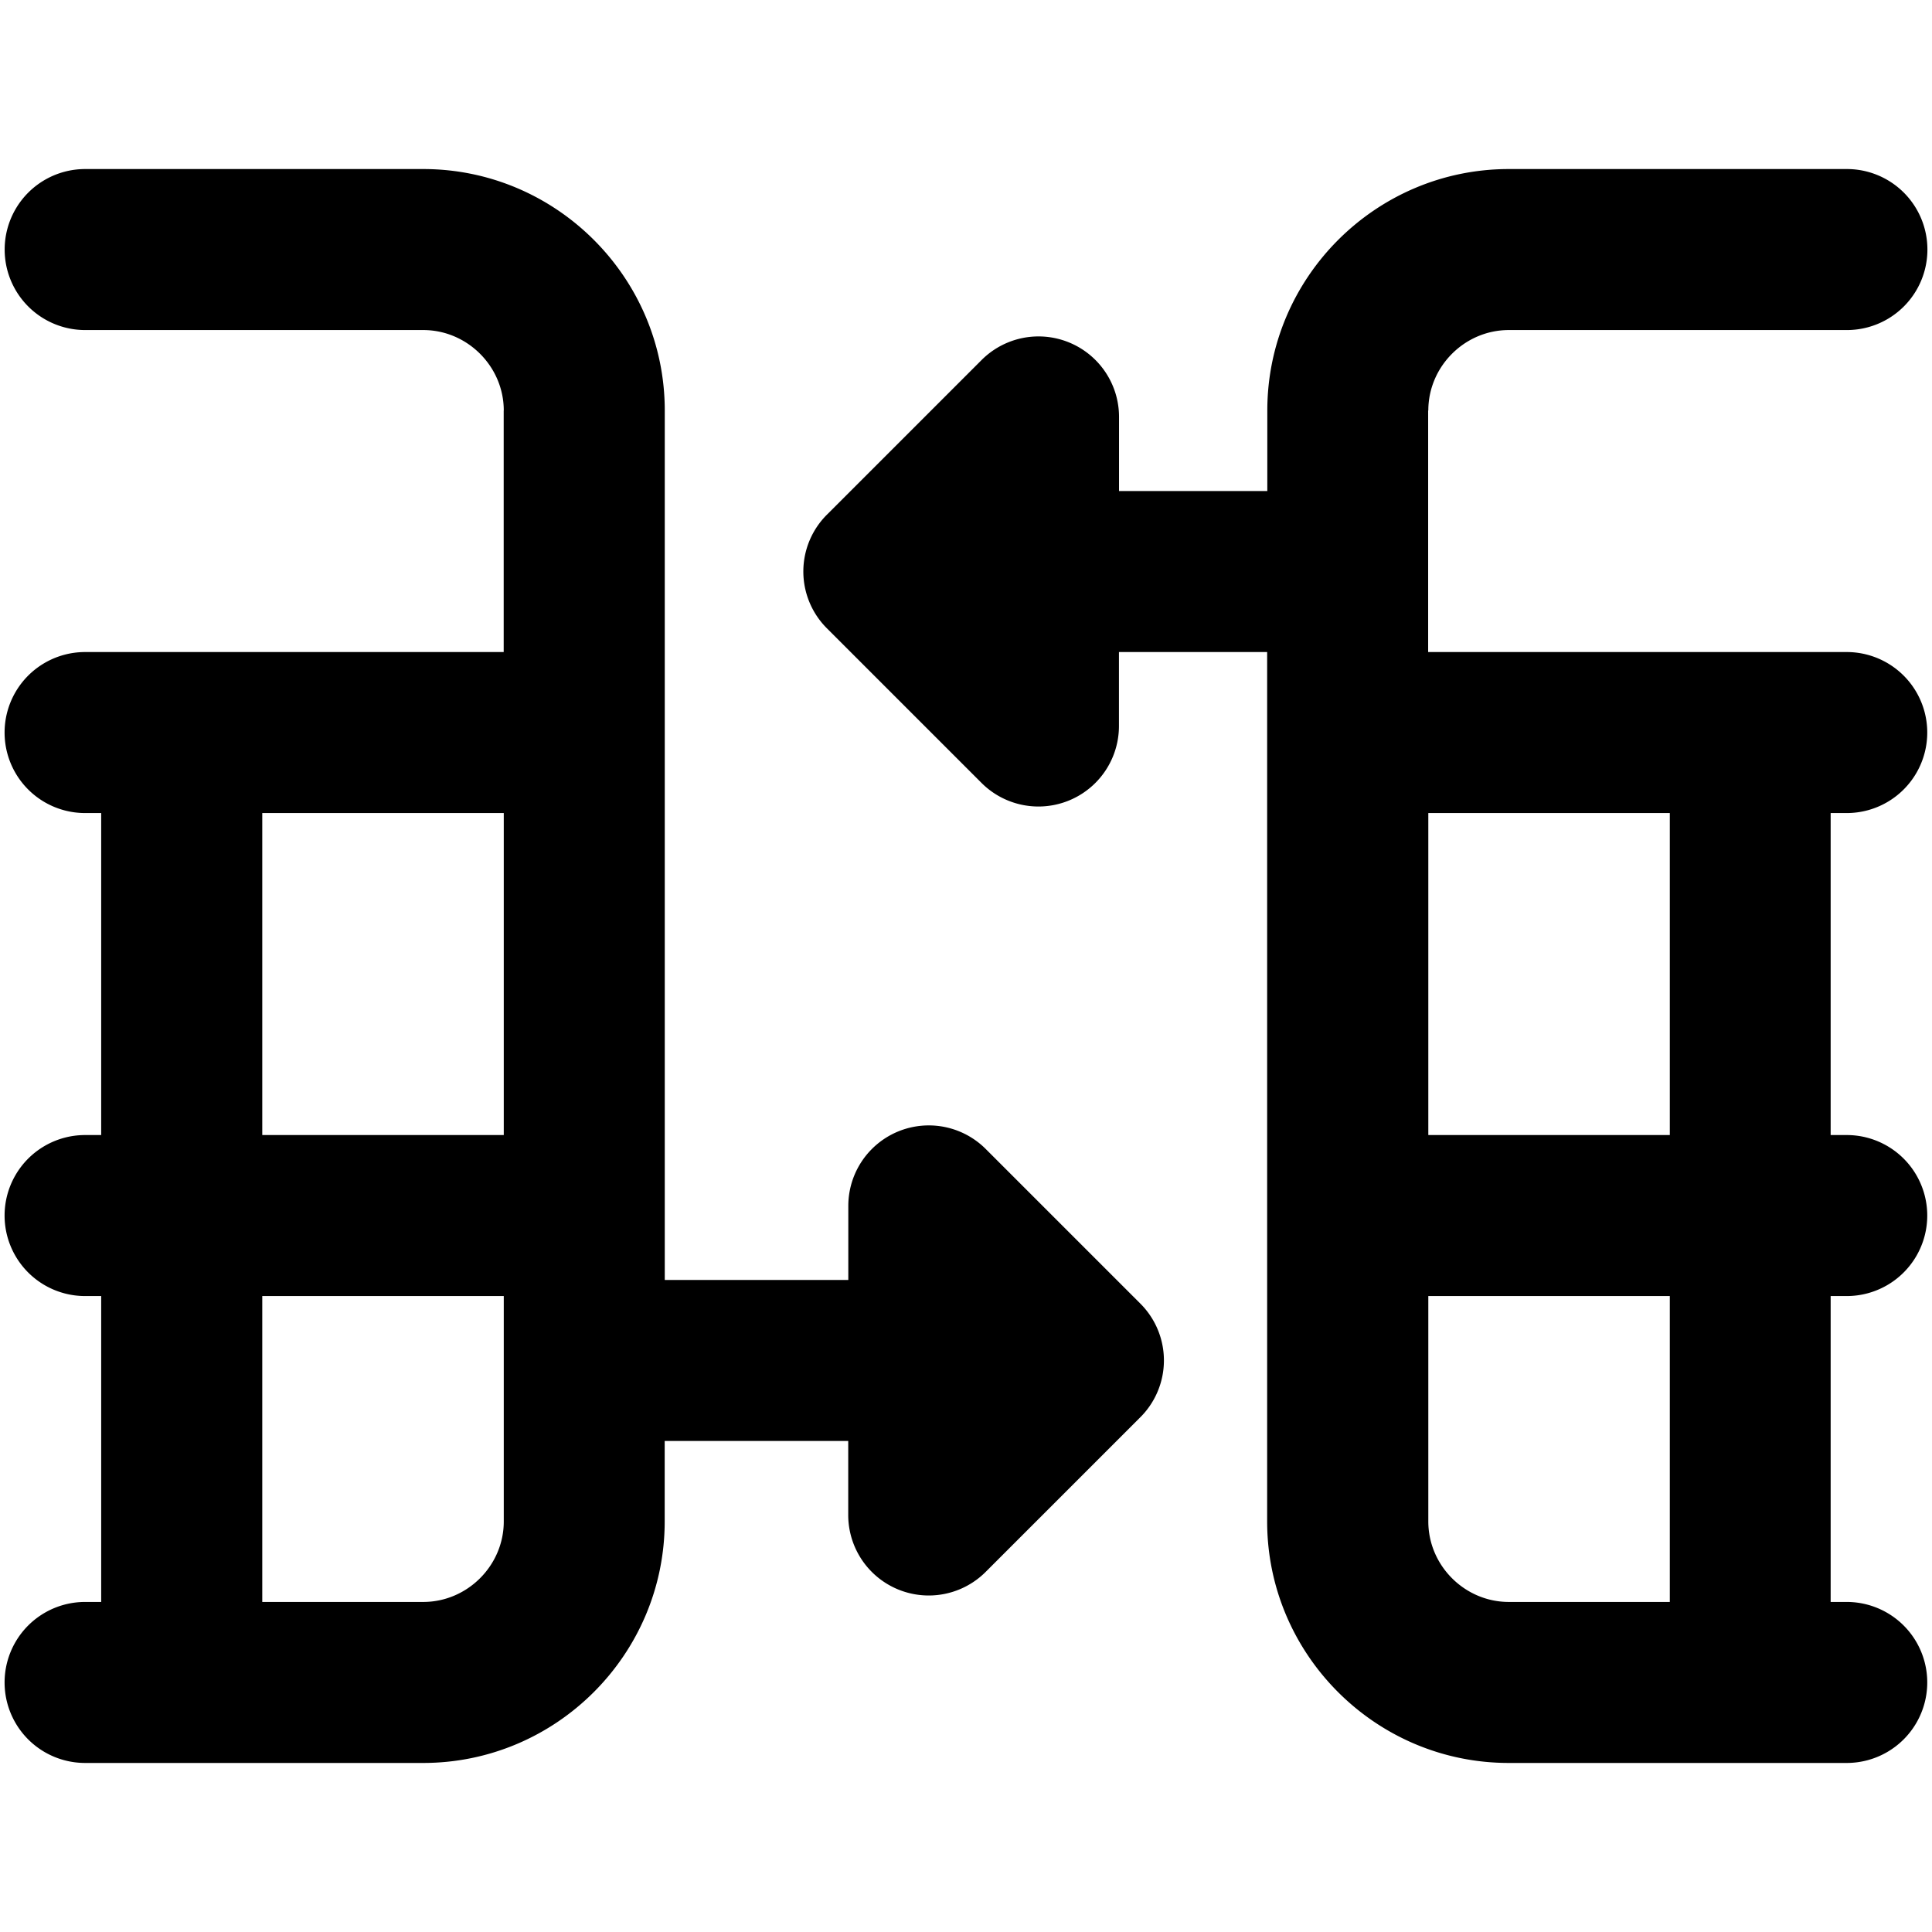
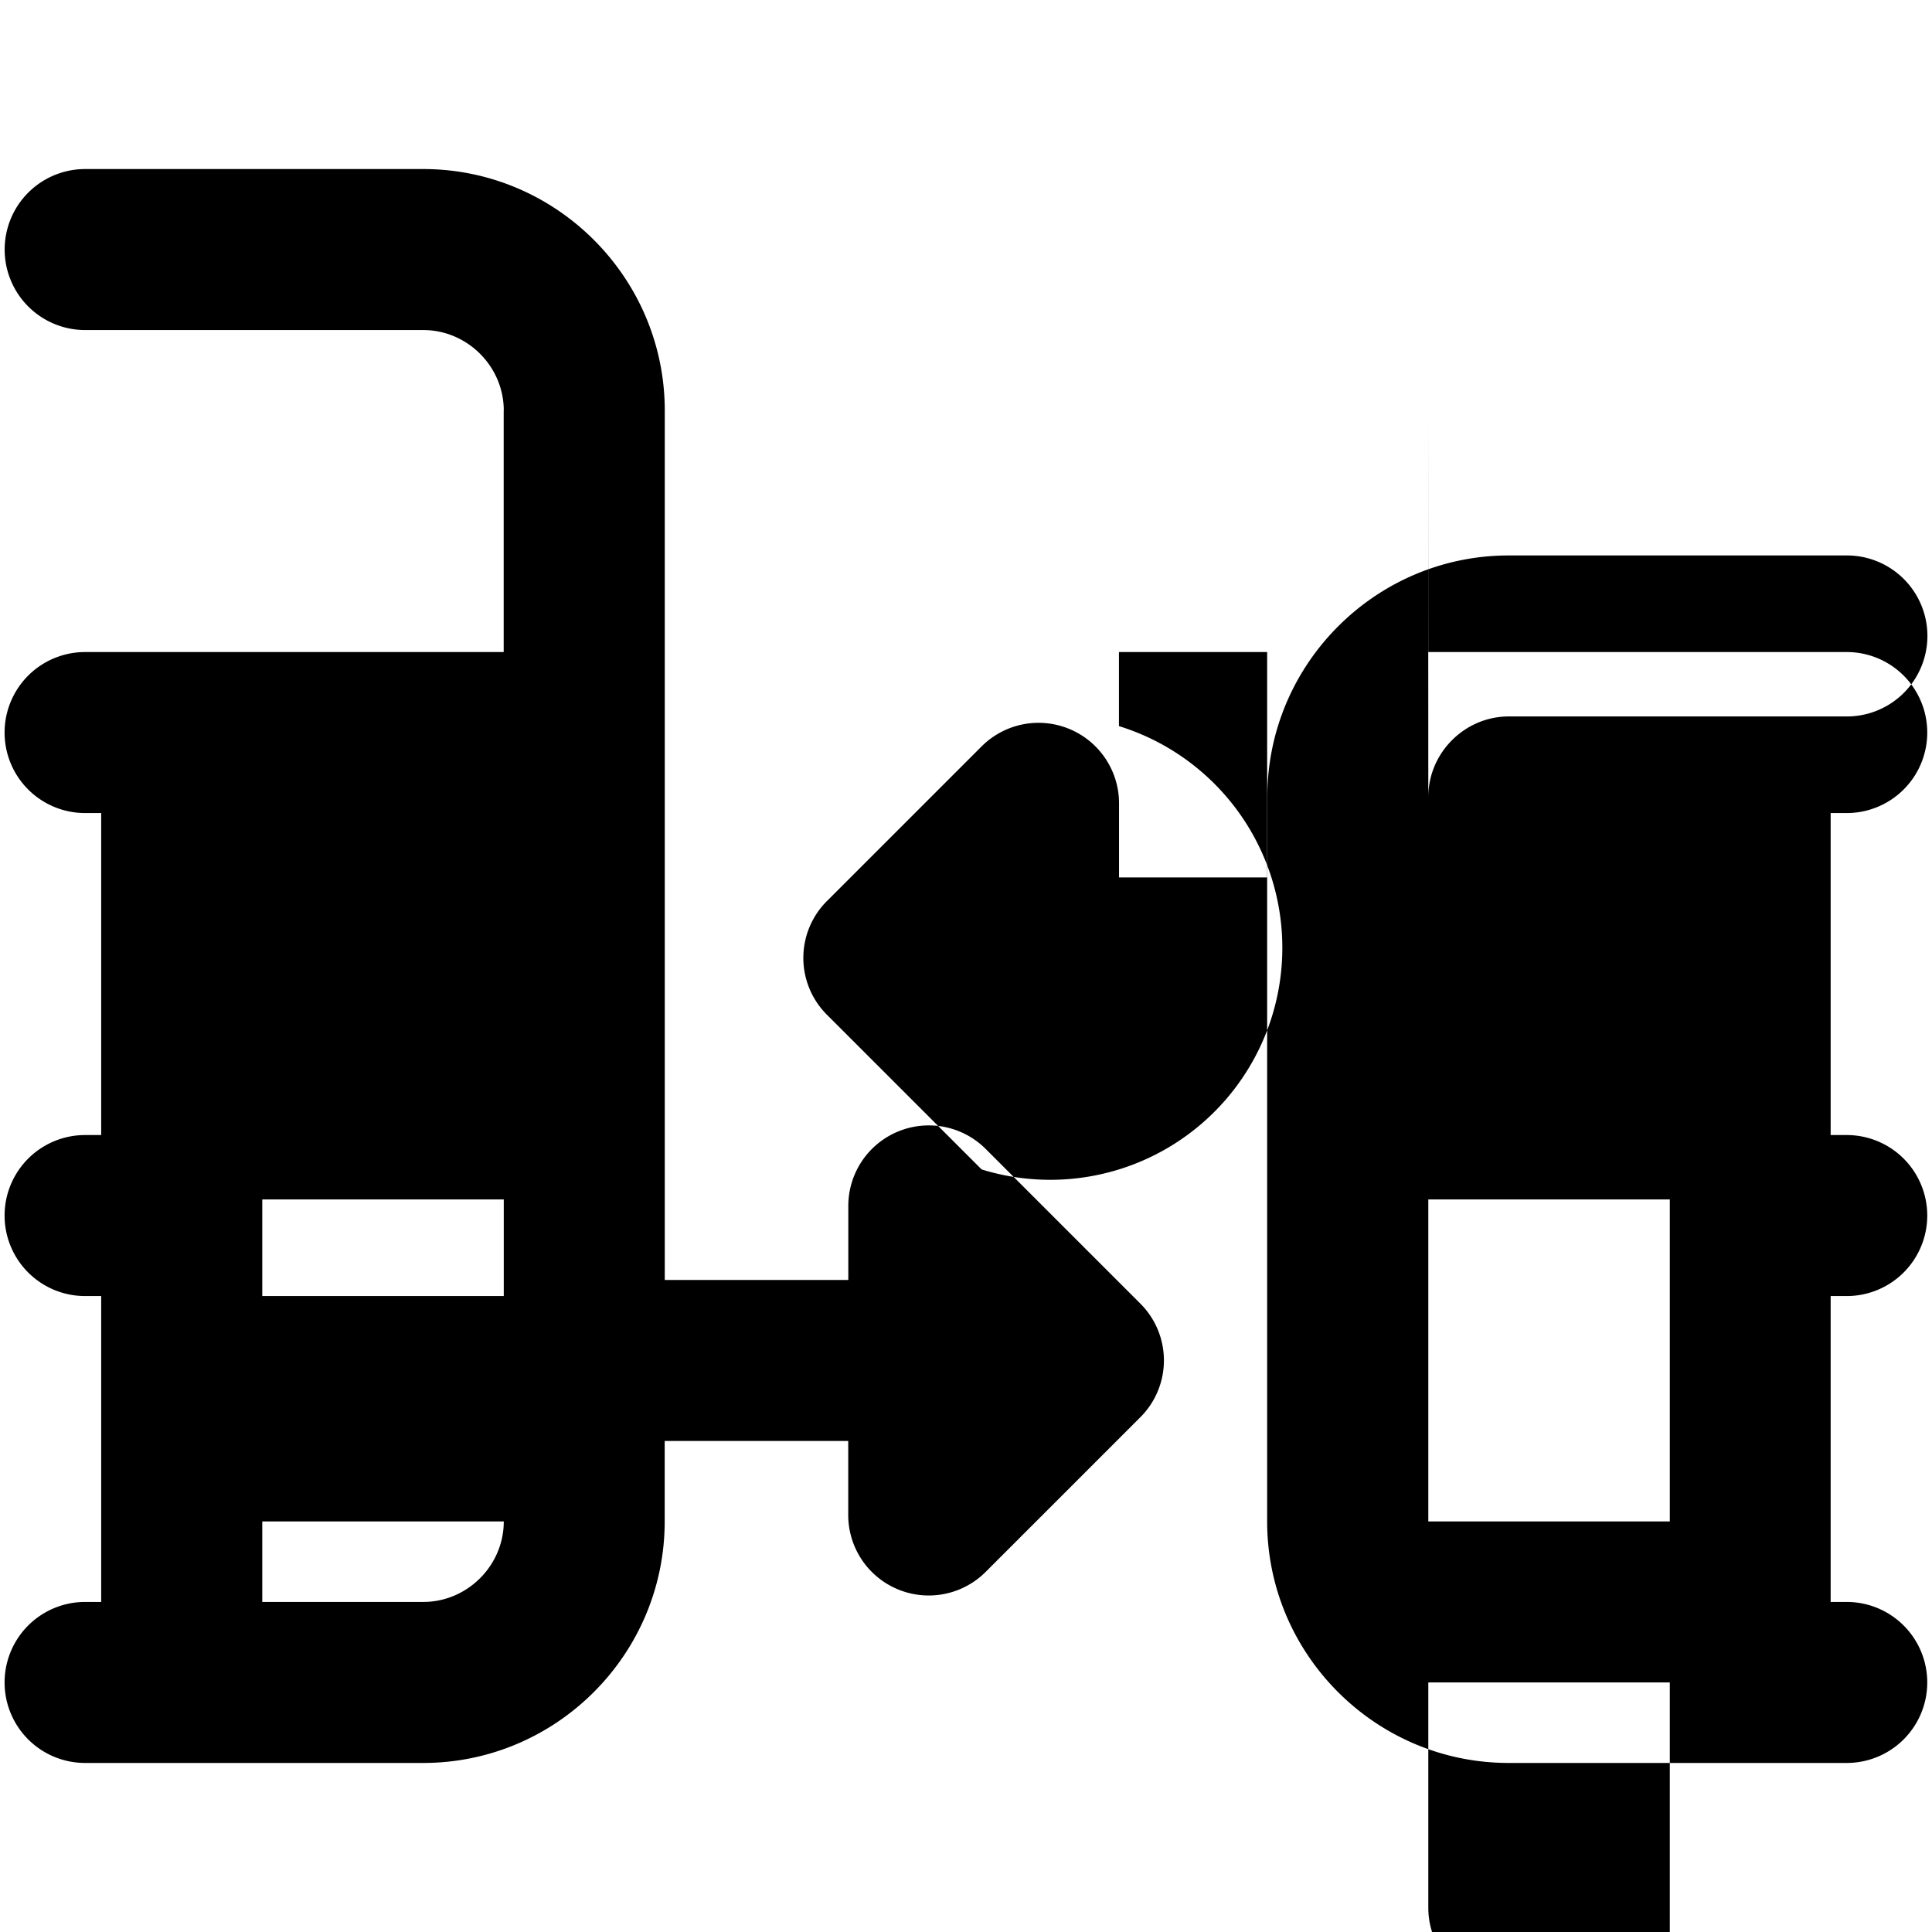
<svg xmlns="http://www.w3.org/2000/svg" fill="none" viewBox="0 0 24 24">
-   <path fill="#000000" fill-rule="evenodd" d="M6.258 5.1c0 -0.548 -0.453 -1 -1 -1h-4.2a1 1 0 0 1 0 -2h4.2c1.652 0 3 1.348 3 3v10.8h2.28v-0.92a1 1 0 0 1 1.706 -0.708l1.92 1.92a0.997 0.997 0 0 1 -0.01 1.425l-1.91 1.91a1 1 0 0 1 -1.707 -0.707v-0.92h-2.28v1c0 1.652 -1.347 3 -3 3h-4.2a1 1 0 1 1 0 -2h0.2v-3.8h-0.2a1 1 0 1 1 0 -2h0.2v-4h-0.2a1 1 0 0 1 0 -2h5.2v-3Zm0 13.8v-2.8h-3v3.8h2c0.547 0 1 -0.452 1 -1Zm0 -4.8h-3v-4h3v4Zm11.485 -9c0 -0.548 0.452 -1 1 -1h4.2a1 1 0 1 0 0 -2h-4.2c-1.653 0 -3 1.348 -3 3v1l-1.842 0v-0.92a1 1 0 0 0 -1.707 -0.708l-1.91 1.91a0.997 0.997 0 0 0 -0.01 1.425l1.92 1.92A1 1 0 0 0 13.9 9.02V8.1h1.841v10.8c0 1.652 1.348 3 3 3h4.2a1 1 0 1 0 0 -2h-0.2v-3.8h0.2a1 1 0 1 0 0 -2h-0.2v-4h0.2a1 1 0 1 0 0 -2h-5.2v-3Zm0 13.8v-2.8h3v3.8h-2c-0.548 0 -1 -0.452 -1 -1Zm0 -4.8h3v-4h-3v4Z" clip-rule="evenodd" stroke-width="1" />
+   <path fill="#000000" fill-rule="evenodd" d="M6.258 5.1c0 -0.548 -0.453 -1 -1 -1h-4.2a1 1 0 0 1 0 -2h4.2c1.652 0 3 1.348 3 3v10.8h2.28v-0.92a1 1 0 0 1 1.706 -0.708l1.92 1.92a0.997 0.997 0 0 1 -0.01 1.425l-1.91 1.91a1 1 0 0 1 -1.707 -0.707v-0.92h-2.28v1c0 1.652 -1.347 3 -3 3h-4.2a1 1 0 1 1 0 -2h0.2v-3.8h-0.2a1 1 0 1 1 0 -2h0.2v-4h-0.2a1 1 0 0 1 0 -2h5.2v-3Zm0 13.8v-2.8h-3v3.8h2c0.547 0 1 -0.452 1 -1Zh-3v-4h3v4Zm11.485 -9c0 -0.548 0.452 -1 1 -1h4.2a1 1 0 1 0 0 -2h-4.2c-1.653 0 -3 1.348 -3 3v1l-1.842 0v-0.92a1 1 0 0 0 -1.707 -0.708l-1.91 1.91a0.997 0.997 0 0 0 -0.01 1.425l1.92 1.92A1 1 0 0 0 13.9 9.02V8.1h1.841v10.8c0 1.652 1.348 3 3 3h4.2a1 1 0 1 0 0 -2h-0.2v-3.8h0.2a1 1 0 1 0 0 -2h-0.2v-4h0.2a1 1 0 1 0 0 -2h-5.2v-3Zm0 13.8v-2.8h3v3.8h-2c-0.548 0 -1 -0.452 -1 -1Zm0 -4.8h3v-4h-3v4Z" clip-rule="evenodd" stroke-width="1" />
</svg>